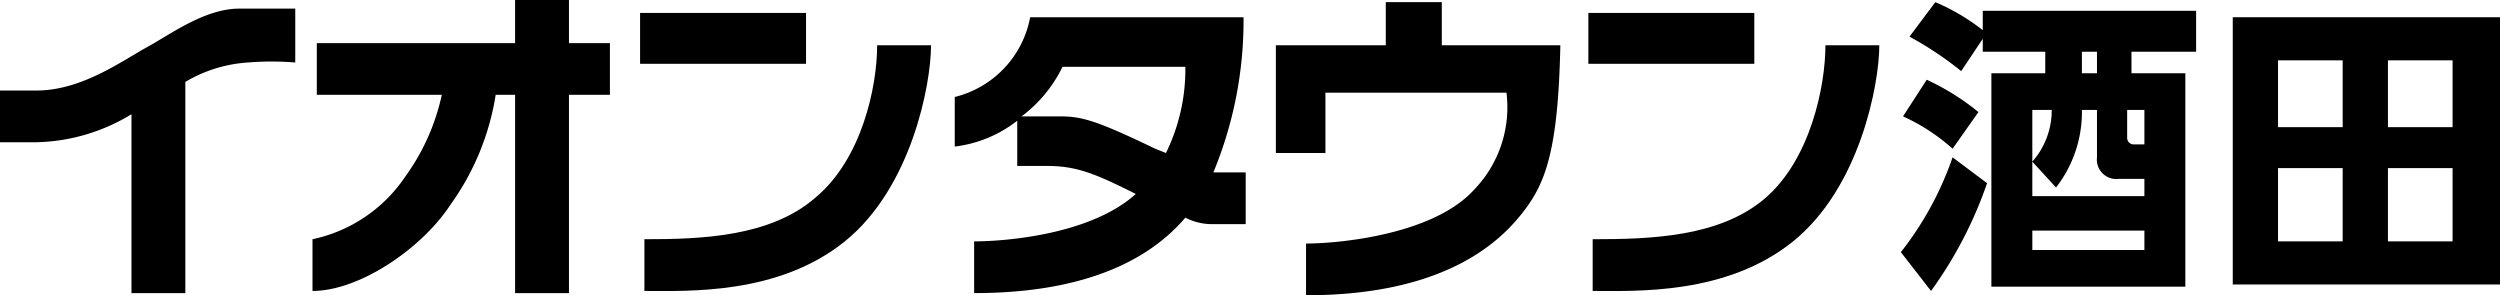
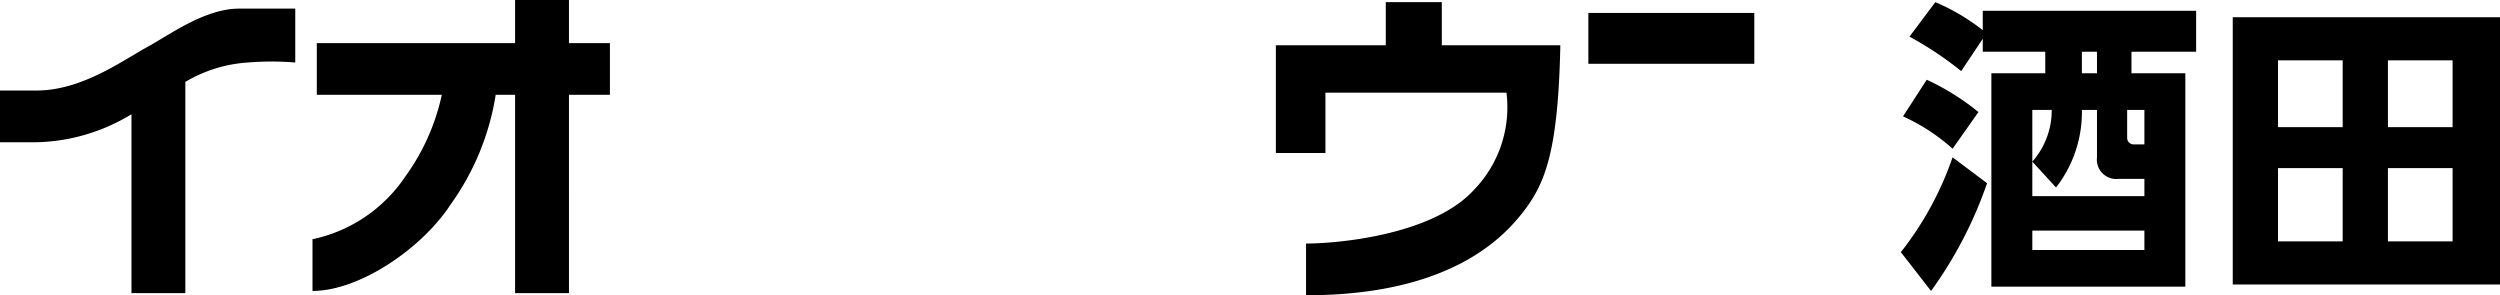
<svg xmlns="http://www.w3.org/2000/svg" viewBox="0 0 116 13.7">
  <title>sakata</title>
-   <rect x="29.7" y="0.6" width="7.7" height="2.36" fill="#000000" />
-   <path d="M37.8,9.2c-2.1,1.8-5.3,1.9-7.9,1.9v2.4c2,0,6.2.2,9.3-2.3s4-7.3,4-9.1H40.7c0,1.9-.7,5.3-2.9,7.1" fill="#000000" />
  <rect x="73.7" y="0.6" width="7.7" height="2.36" fill="#000000" />
-   <path d="M84.7,2.1c0,1.9-.7,5.3-2.8,7.1s-5.3,1.9-8,1.9v2.4c2,0,6.2.2,9.3-2.3s4-7.3,4-9.1Z" fill="#000000" />
  <path d="M26.4,0H23.9V2H14.7V4.4h5.8a10.1,10.1,0,0,1-1.7,3.8,6.9,6.9,0,0,1-4.3,2.9v2.4c2.2,0,5.1-2,6.4-4A11.9,11.9,0,0,0,23,4.4h.9v9.2h2.5V4.4h1.9V2H26.4Z" fill="#000000" />
  <path d="M11.1.4C9.5.4,7.9,1.6,6.8,2.2s-3,2-5.1,2H0V6.6H1.7A8.8,8.8,0,0,0,6.1,5.3v8.3H8.6V3.8a6.5,6.5,0,0,1,2.9-.9,13.5,13.5,0,0,1,2.2,0V.4H11.1" fill="#000000" />
-   <path d="M56.3,8A18.4,18.4,0,0,0,57.7.8H47.8a4.7,4.7,0,0,1-3.5,3.7V6.8a5.8,5.8,0,0,0,2.9-1.2V7.7h1.4c1.4,0,2.3.4,4.1,1.3-2.1,1.9-6.1,2.2-7.5,2.2v2.4c6,0,8.6-2.1,9.8-3.5a2.7,2.7,0,0,0,1.2.3h1.6V8H56.3m-2.2-.9-.5-.2c-2.7-1.3-3.4-1.5-4.4-1.5H47.4a6.3,6.3,0,0,0,1.9-2.3H55a8.8,8.8,0,0,1-.9,4" fill="#000000" />
  <path d="M66.9.1H64.3v2H59.2v5h2.3V4.3h8.4a5.5,5.5,0,0,1-1.5,4.5c-1.9,2.1-6.3,2.5-7.8,2.5v2.4c6.6,0,9.1-2.6,10.1-3.9S72.3,7,72.4,2.1H66.9Z" fill="#000000" />
  <path d="M88.2,11.7a15,15,0,0,0,2.4-4.4l1.6,1.2a19.1,19.1,0,0,1-2.6,5Zm2.4-4.8a9,9,0,0,0-2.3-1.5l1.1-1.7a11.2,11.2,0,0,1,2.4,1.5ZM91,3.3a15.9,15.9,0,0,0-2.4-1.6L89.8.1A9.7,9.7,0,0,1,92,1.4V.5h9.9V2.4h-3v1h2.5v9.9h-9V3.4h2.5v-1H92V1.8Zm8.5,5H98.3a.9.9,0,0,1-1-1V5.1h-.7a5.7,5.7,0,0,1-1.2,3.6L94.3,7.5a3.6,3.6,0,0,0,.9-2.4h-.9v4h5.2Zm0,2.4H94.3v.9h5.2ZM97.3,3.4v-1h-.7v1Zm1.4,1.7V6.4a.3.3,0,0,0,.3.3h.5V5.1Z" fill="#000000" />
  <path d="M116,.8V13.2H103.6V.8Zm-7.3,2h-3V5.9h3Zm0,5h-3v3.4h3Zm5.1-5h-3V5.9h3Zm0,5h-3v3.4h3Z" fill="#000000" />
</svg>